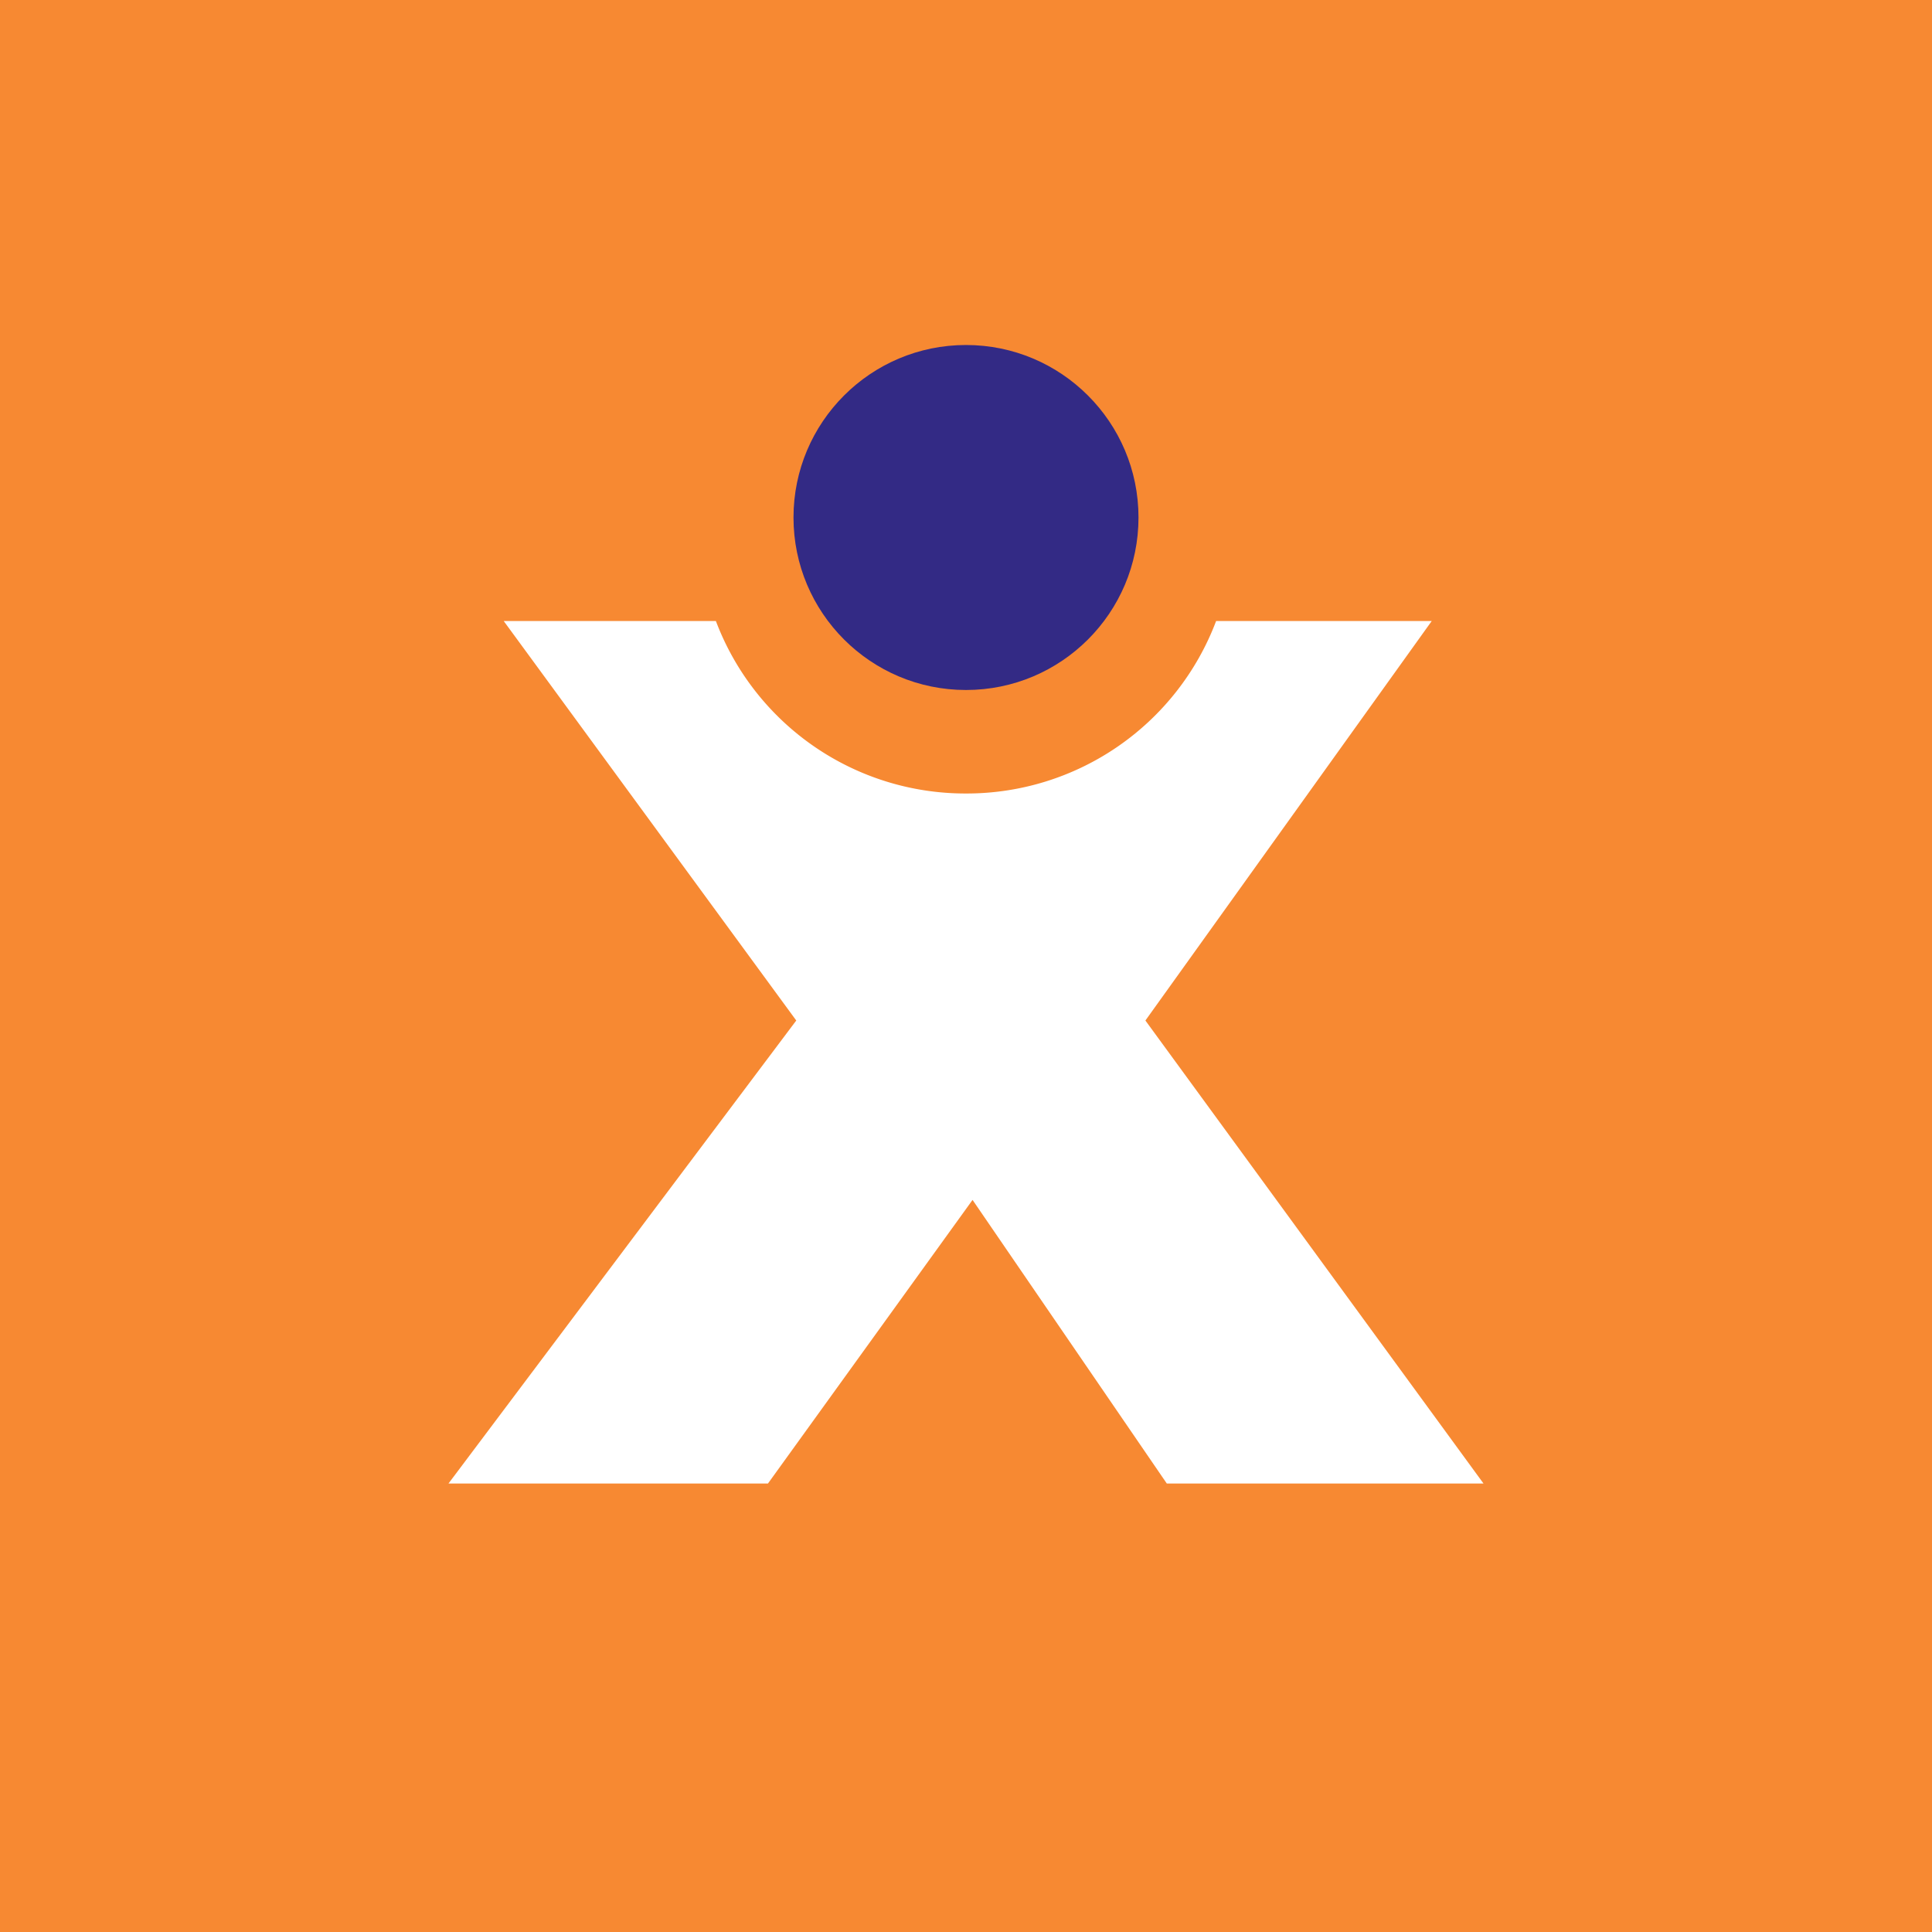
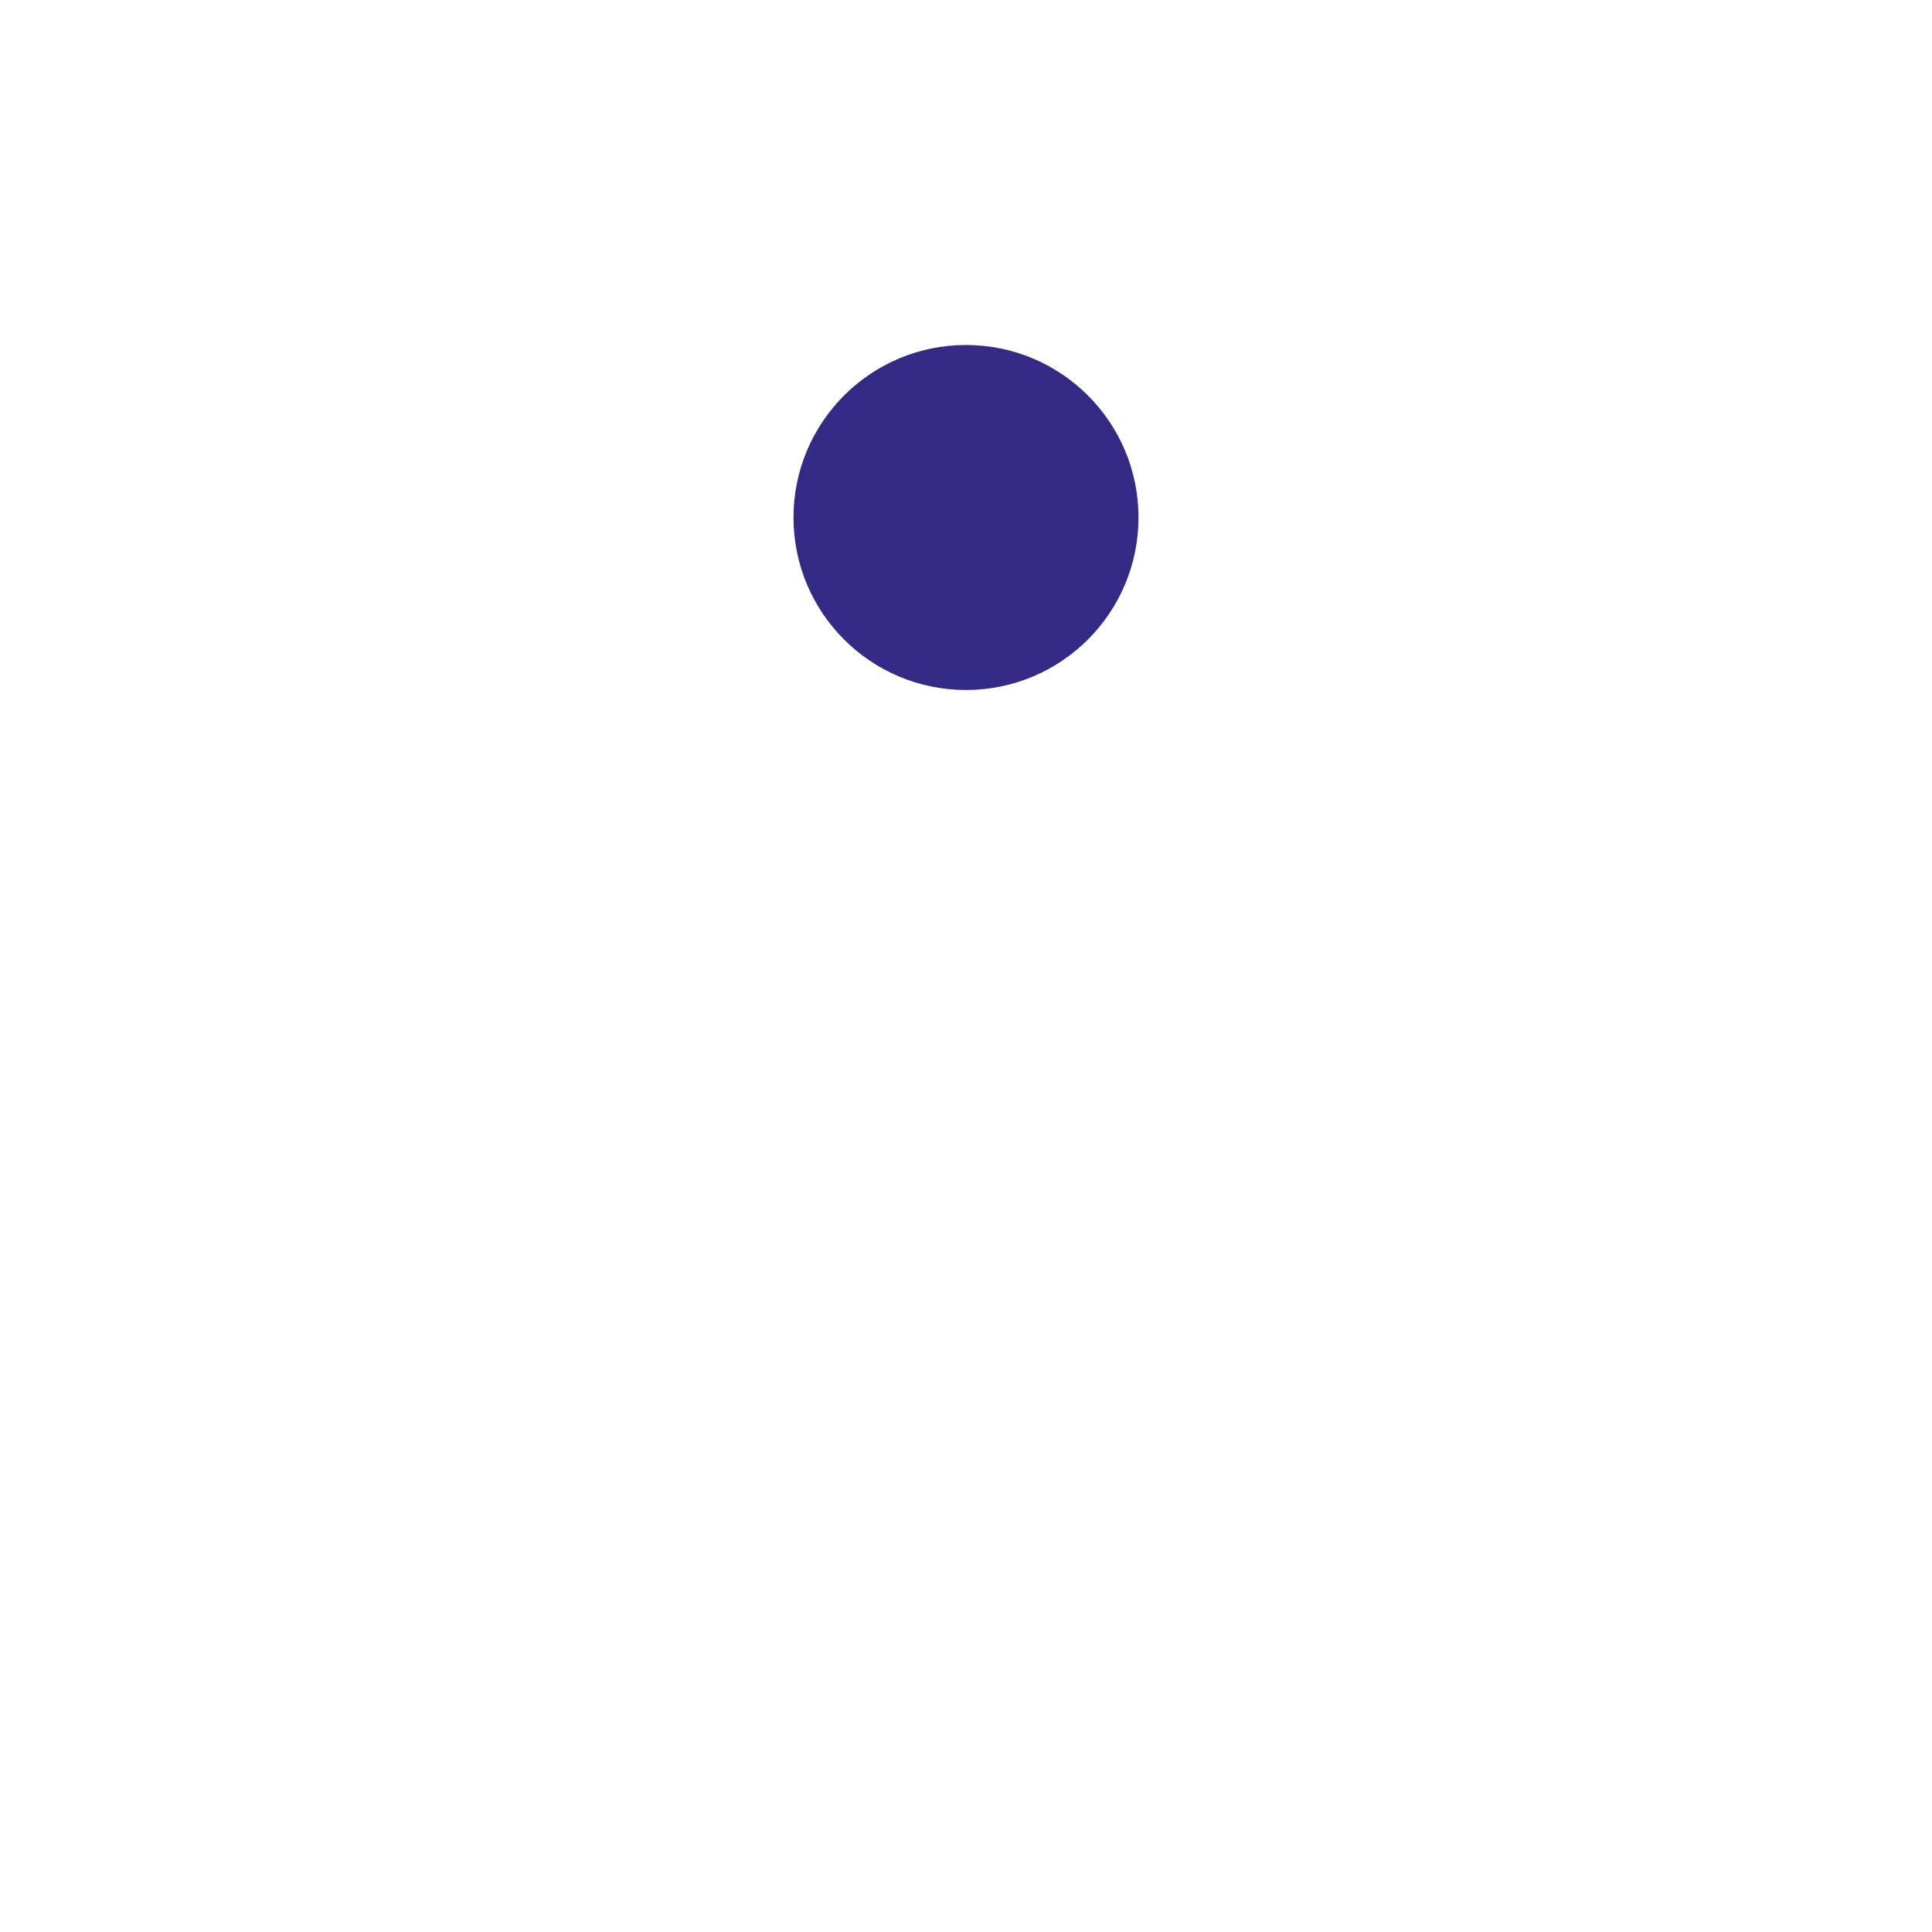
<svg xmlns="http://www.w3.org/2000/svg" width="56" height="56" viewBox="0 0 56 56">
-   <path fill="#F78932" d="M0 0h56v56H0z" />
  <circle cx="28" cy="15" r="5" fill="#332A85" />
  <path d="M20.75 18H14.6l8.48 11.58L13 43h9.26l5.93-8.22L33.82 43H43l-9.8-13.42L41.5 18h-6.25A7.73 7.73 0 0 1 28 23a7.73 7.73 0 0 1-7.25-5z" fill="#fff" />
</svg>